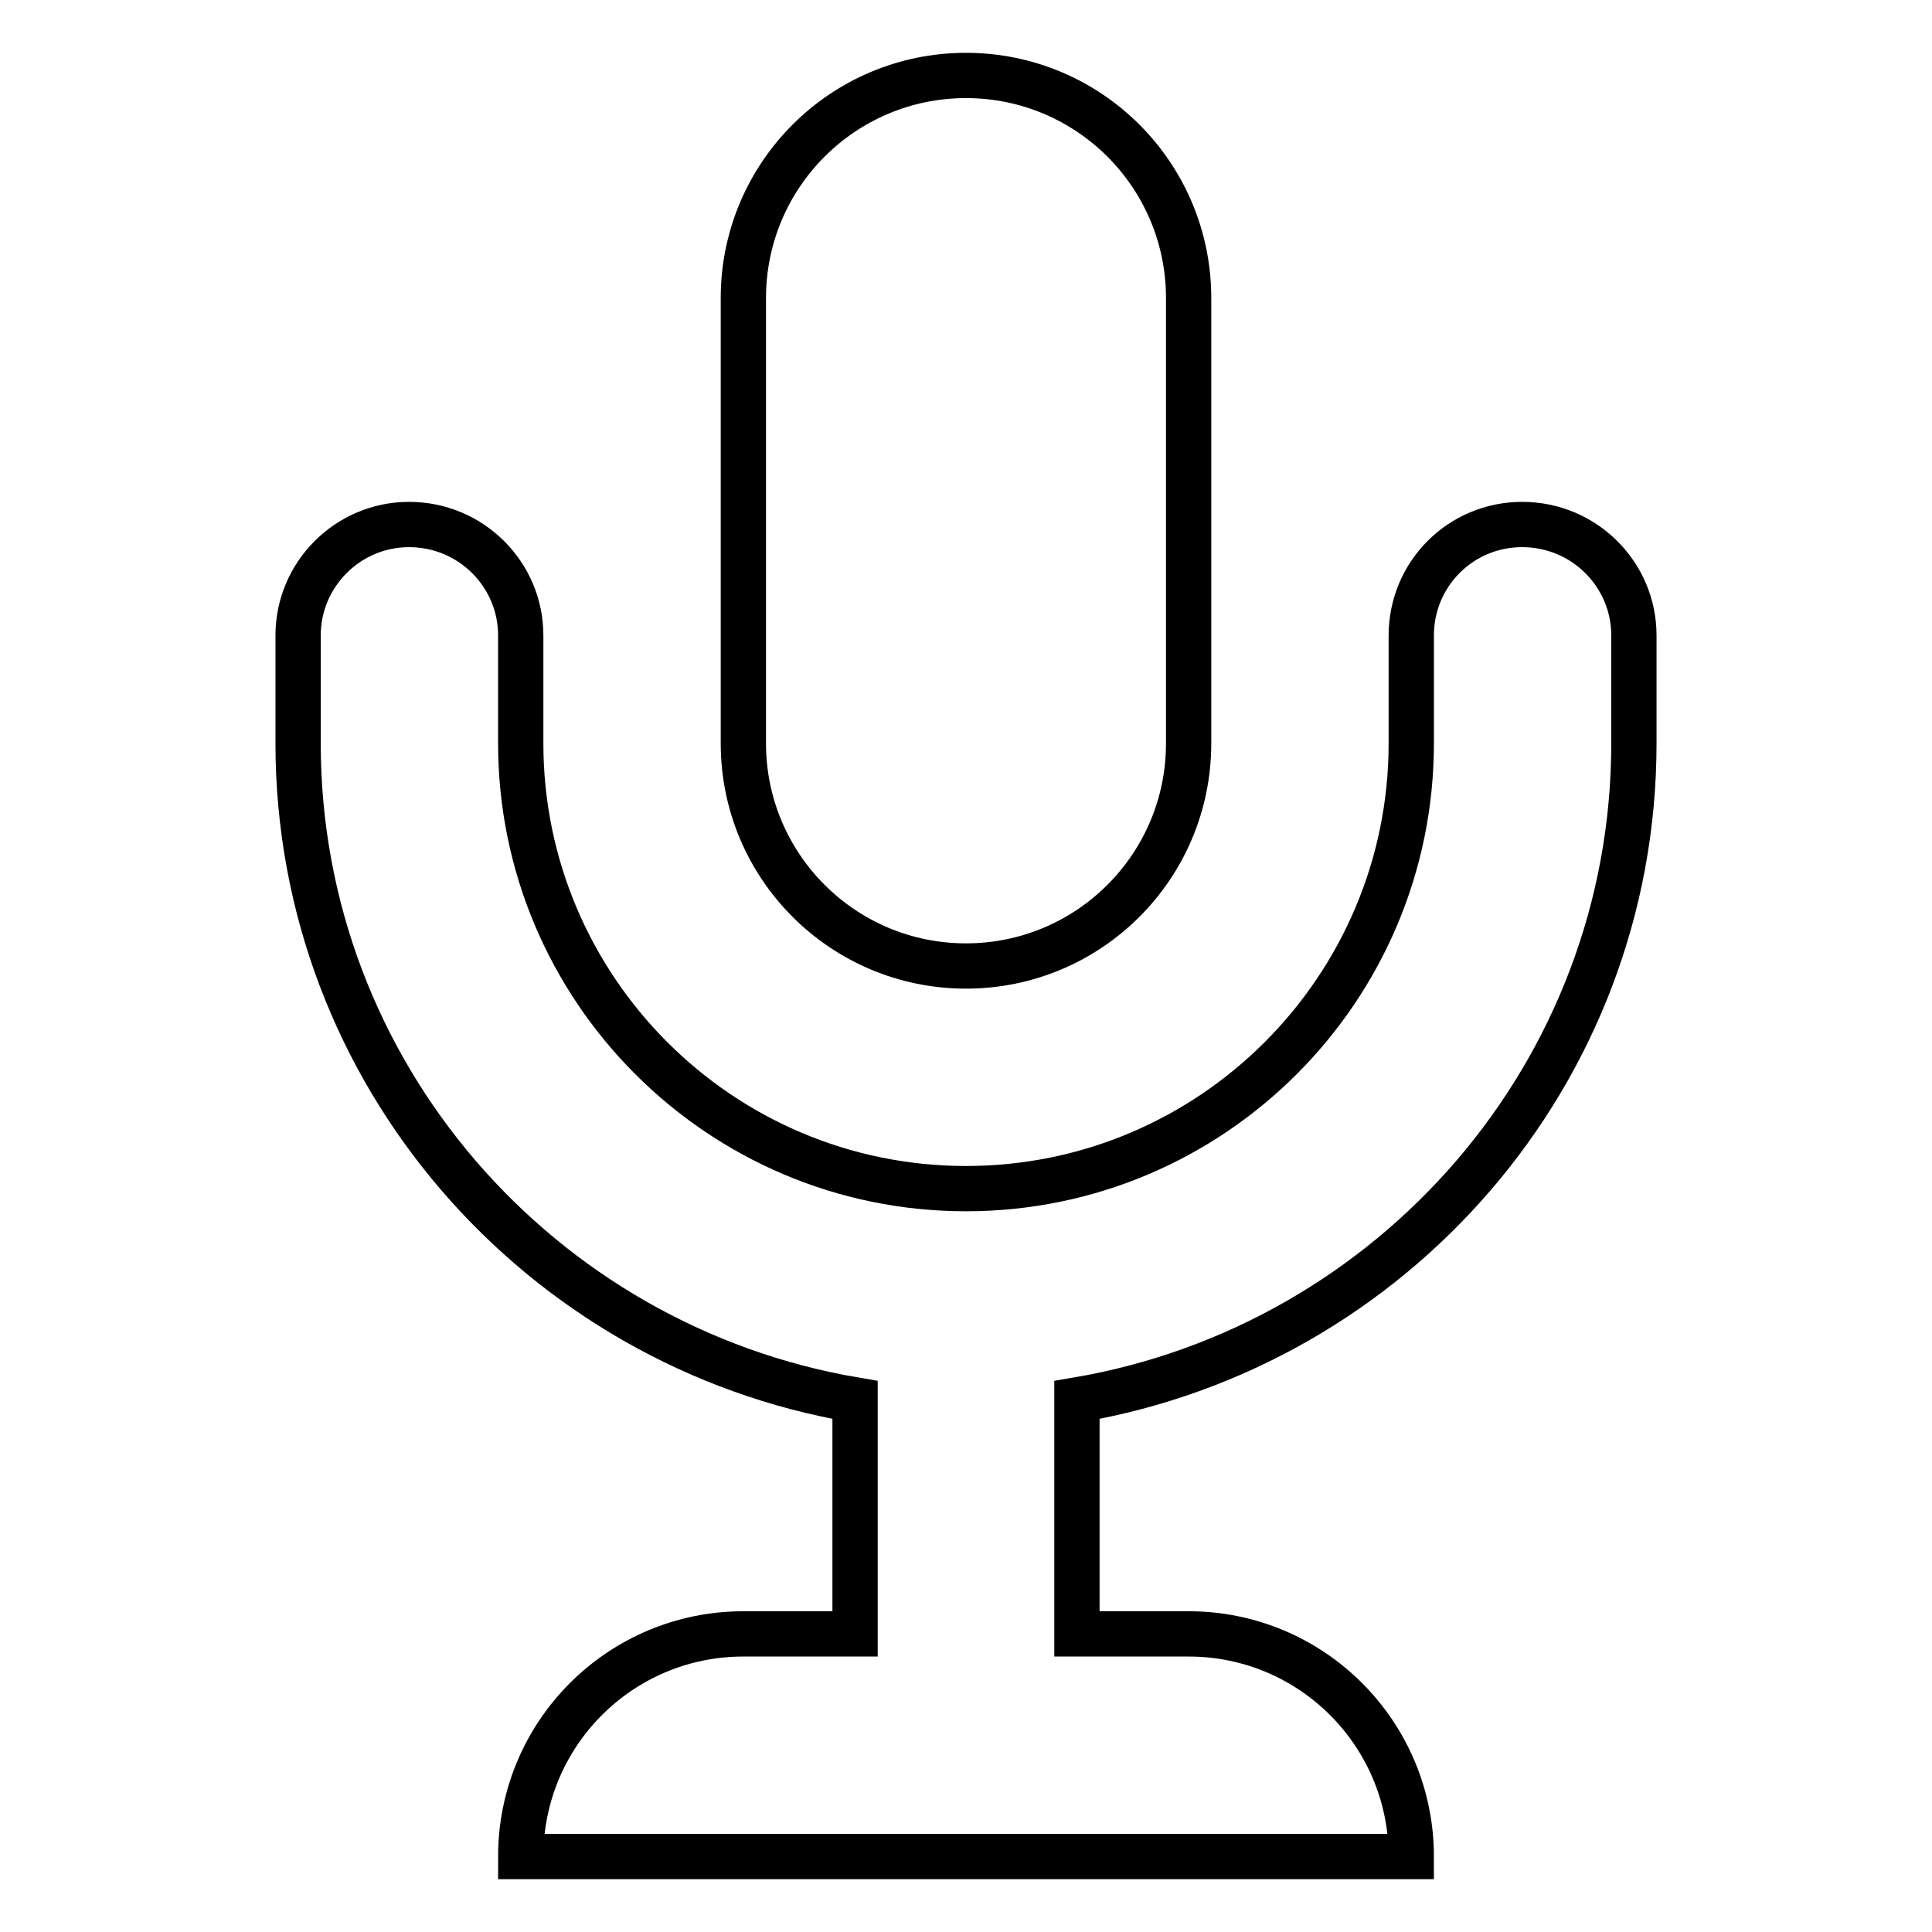
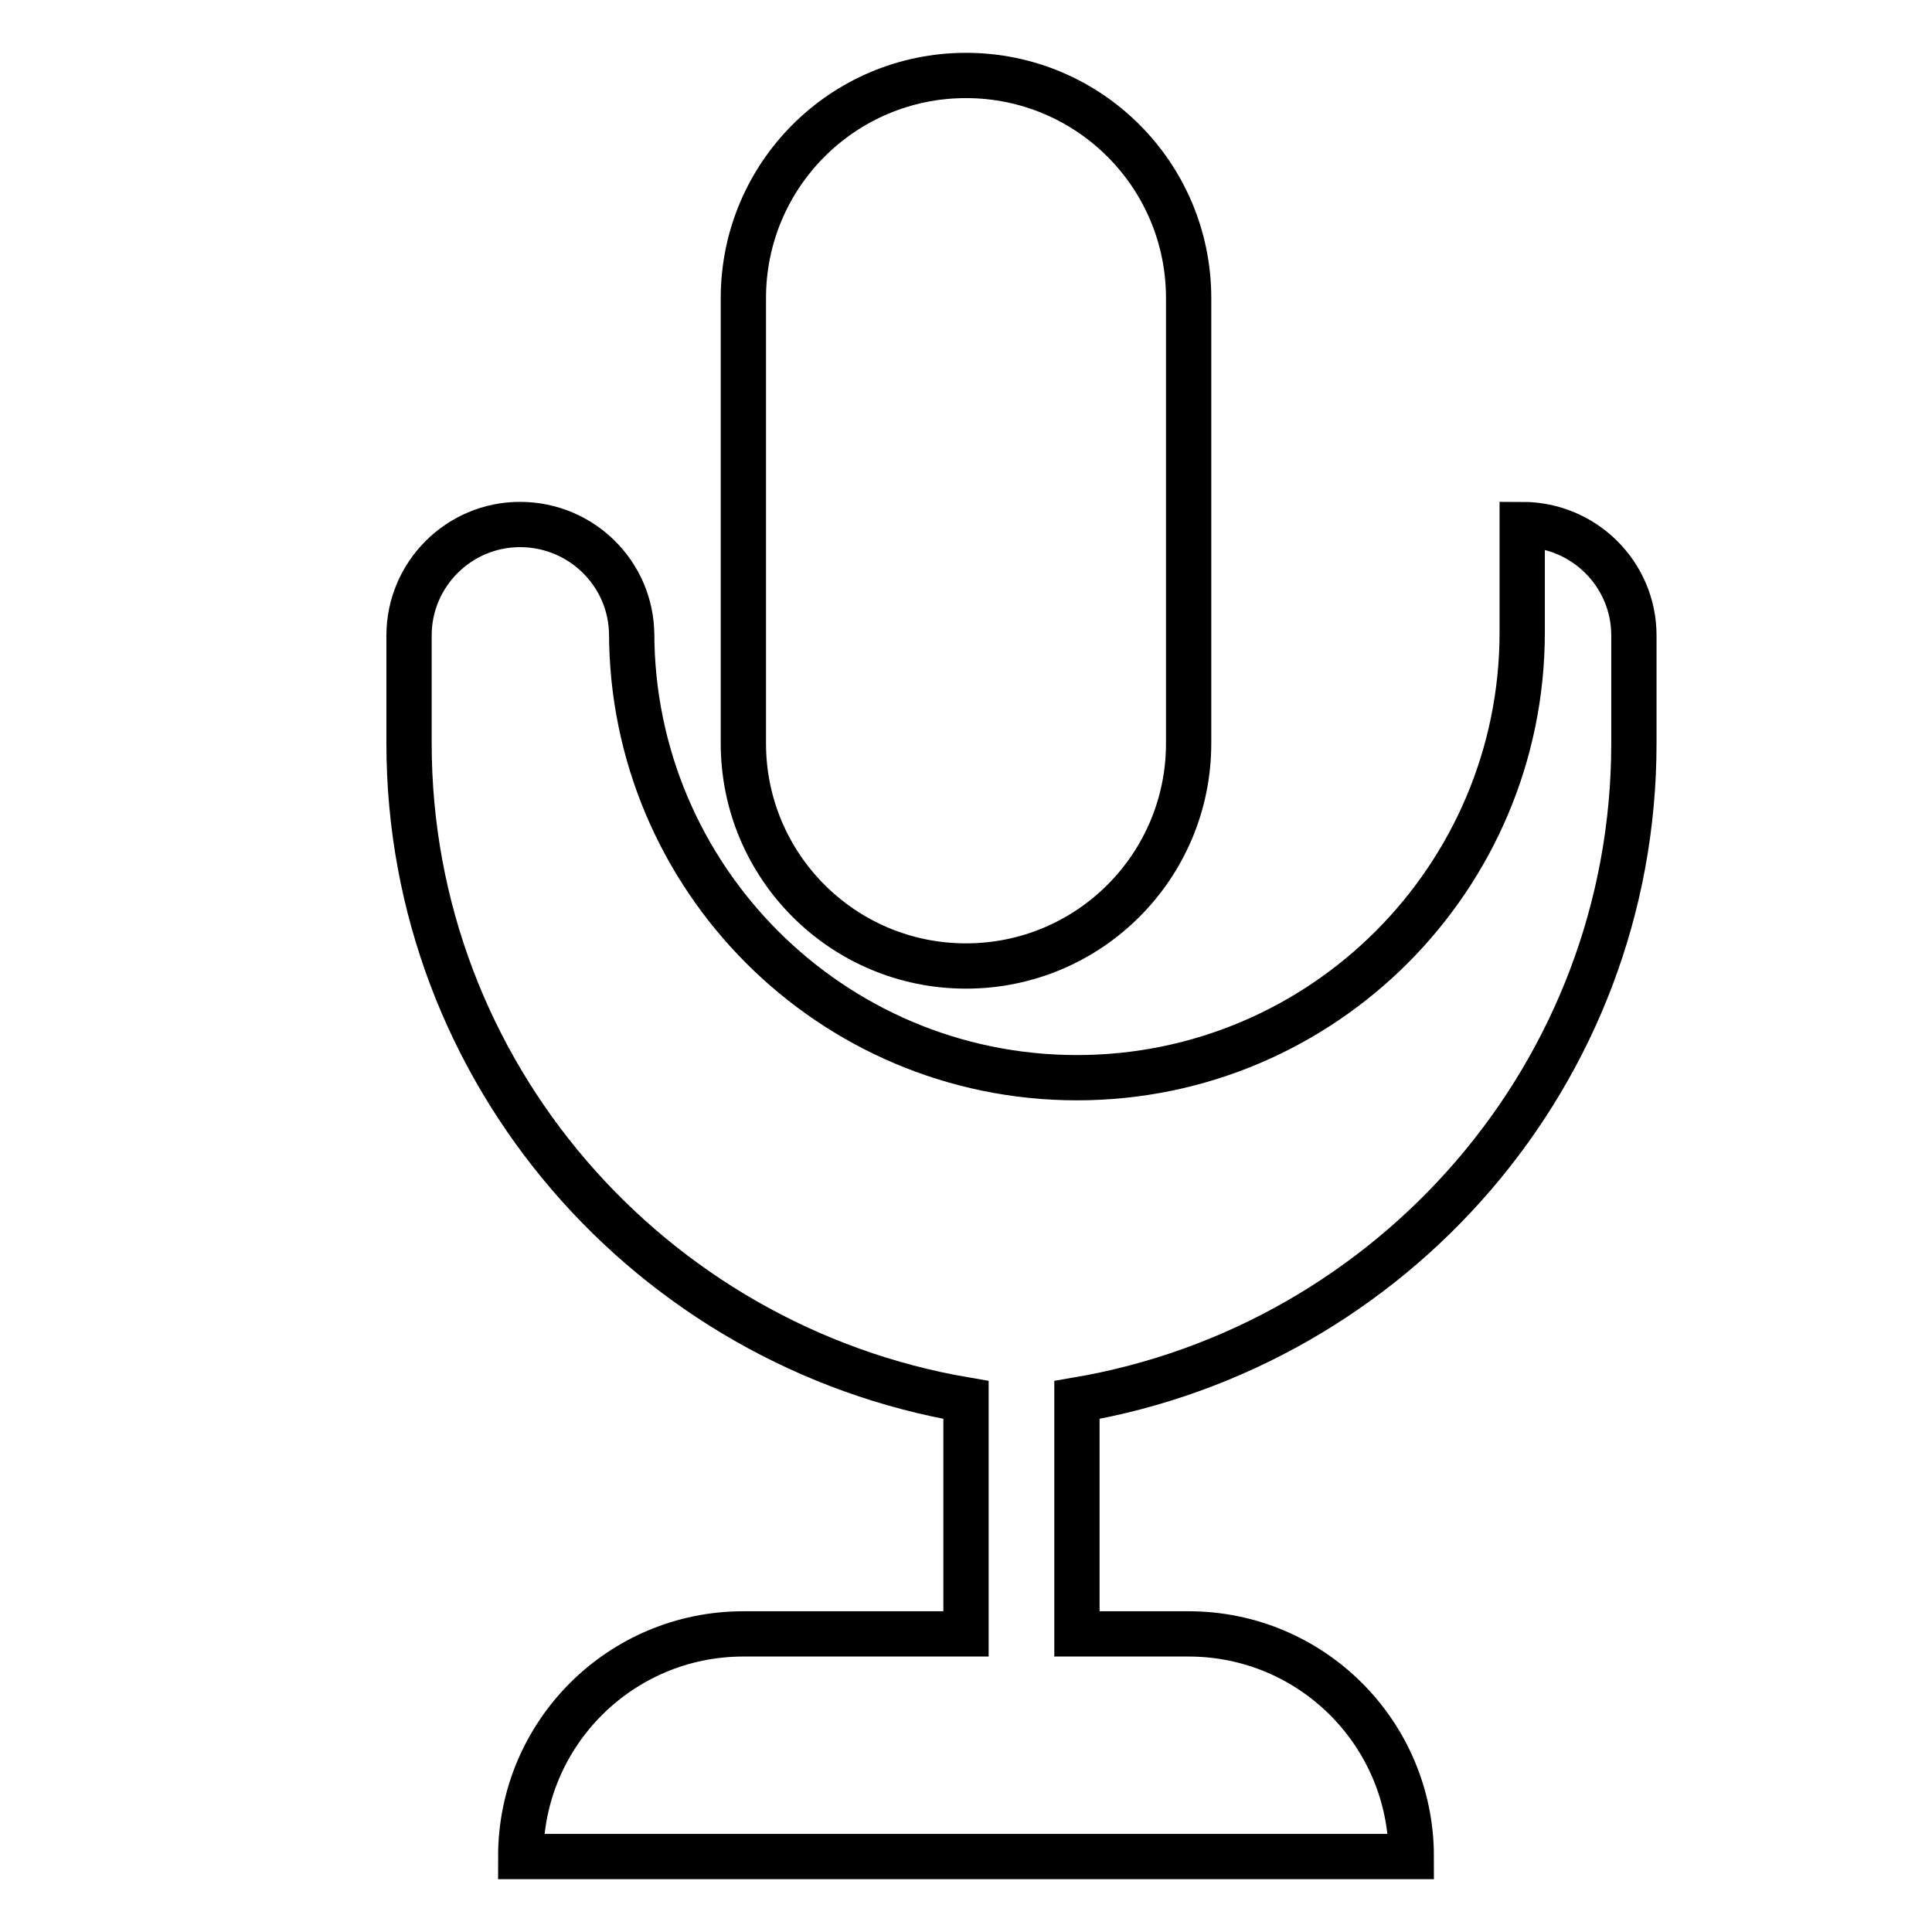
<svg xmlns="http://www.w3.org/2000/svg" version="1.1" x="0px" y="0px" viewBox="0 0 256 256" enable-background="new 0 0 256 256" xml:space="preserve">
  <g>
-     <path stroke-width="6" fill-opacity="0" stroke="#000000" d="M128,128c16.3,0,29.5-13.2,29.5-29.5v-59c0-16.3-13.2-29.5-29.5-29.5c-16.3,0-29.5,13.2-29.5,29.5v59 C98.5,114.8,111.7,128,128,128z M157.5,216.5h-14.8v-31c41.8-7.1,73.8-43.3,73.8-87V84.2c0-8.1-6.6-14.7-14.8-14.7 S187,76.1,187,84.2v14.3c0,32.5-26.4,59-59,59c-32.6,0-59-26.5-59-59V84.2c0-8.1-6.6-14.7-14.8-14.7c-8.1,0-14.7,6.6-14.7,14.7 v14.3c0,43.7,32,79.9,73.8,87v31H98.5C82.2,216.5,69,229.7,69,246h118C187,229.7,173.8,216.5,157.5,216.5z" />
+     <path stroke-width="6" fill-opacity="0" stroke="#000000" d="M128,128c16.3,0,29.5-13.2,29.5-29.5v-59c0-16.3-13.2-29.5-29.5-29.5c-16.3,0-29.5,13.2-29.5,29.5v59 C98.5,114.8,111.7,128,128,128z M157.5,216.5h-14.8v-31c41.8-7.1,73.8-43.3,73.8-87V84.2c0-8.1-6.6-14.7-14.8-14.7 v14.3c0,32.5-26.4,59-59,59c-32.6,0-59-26.5-59-59V84.2c0-8.1-6.6-14.7-14.8-14.7c-8.1,0-14.7,6.6-14.7,14.7 v14.3c0,43.7,32,79.9,73.8,87v31H98.5C82.2,216.5,69,229.7,69,246h118C187,229.7,173.8,216.5,157.5,216.5z" />
  </g>
</svg>